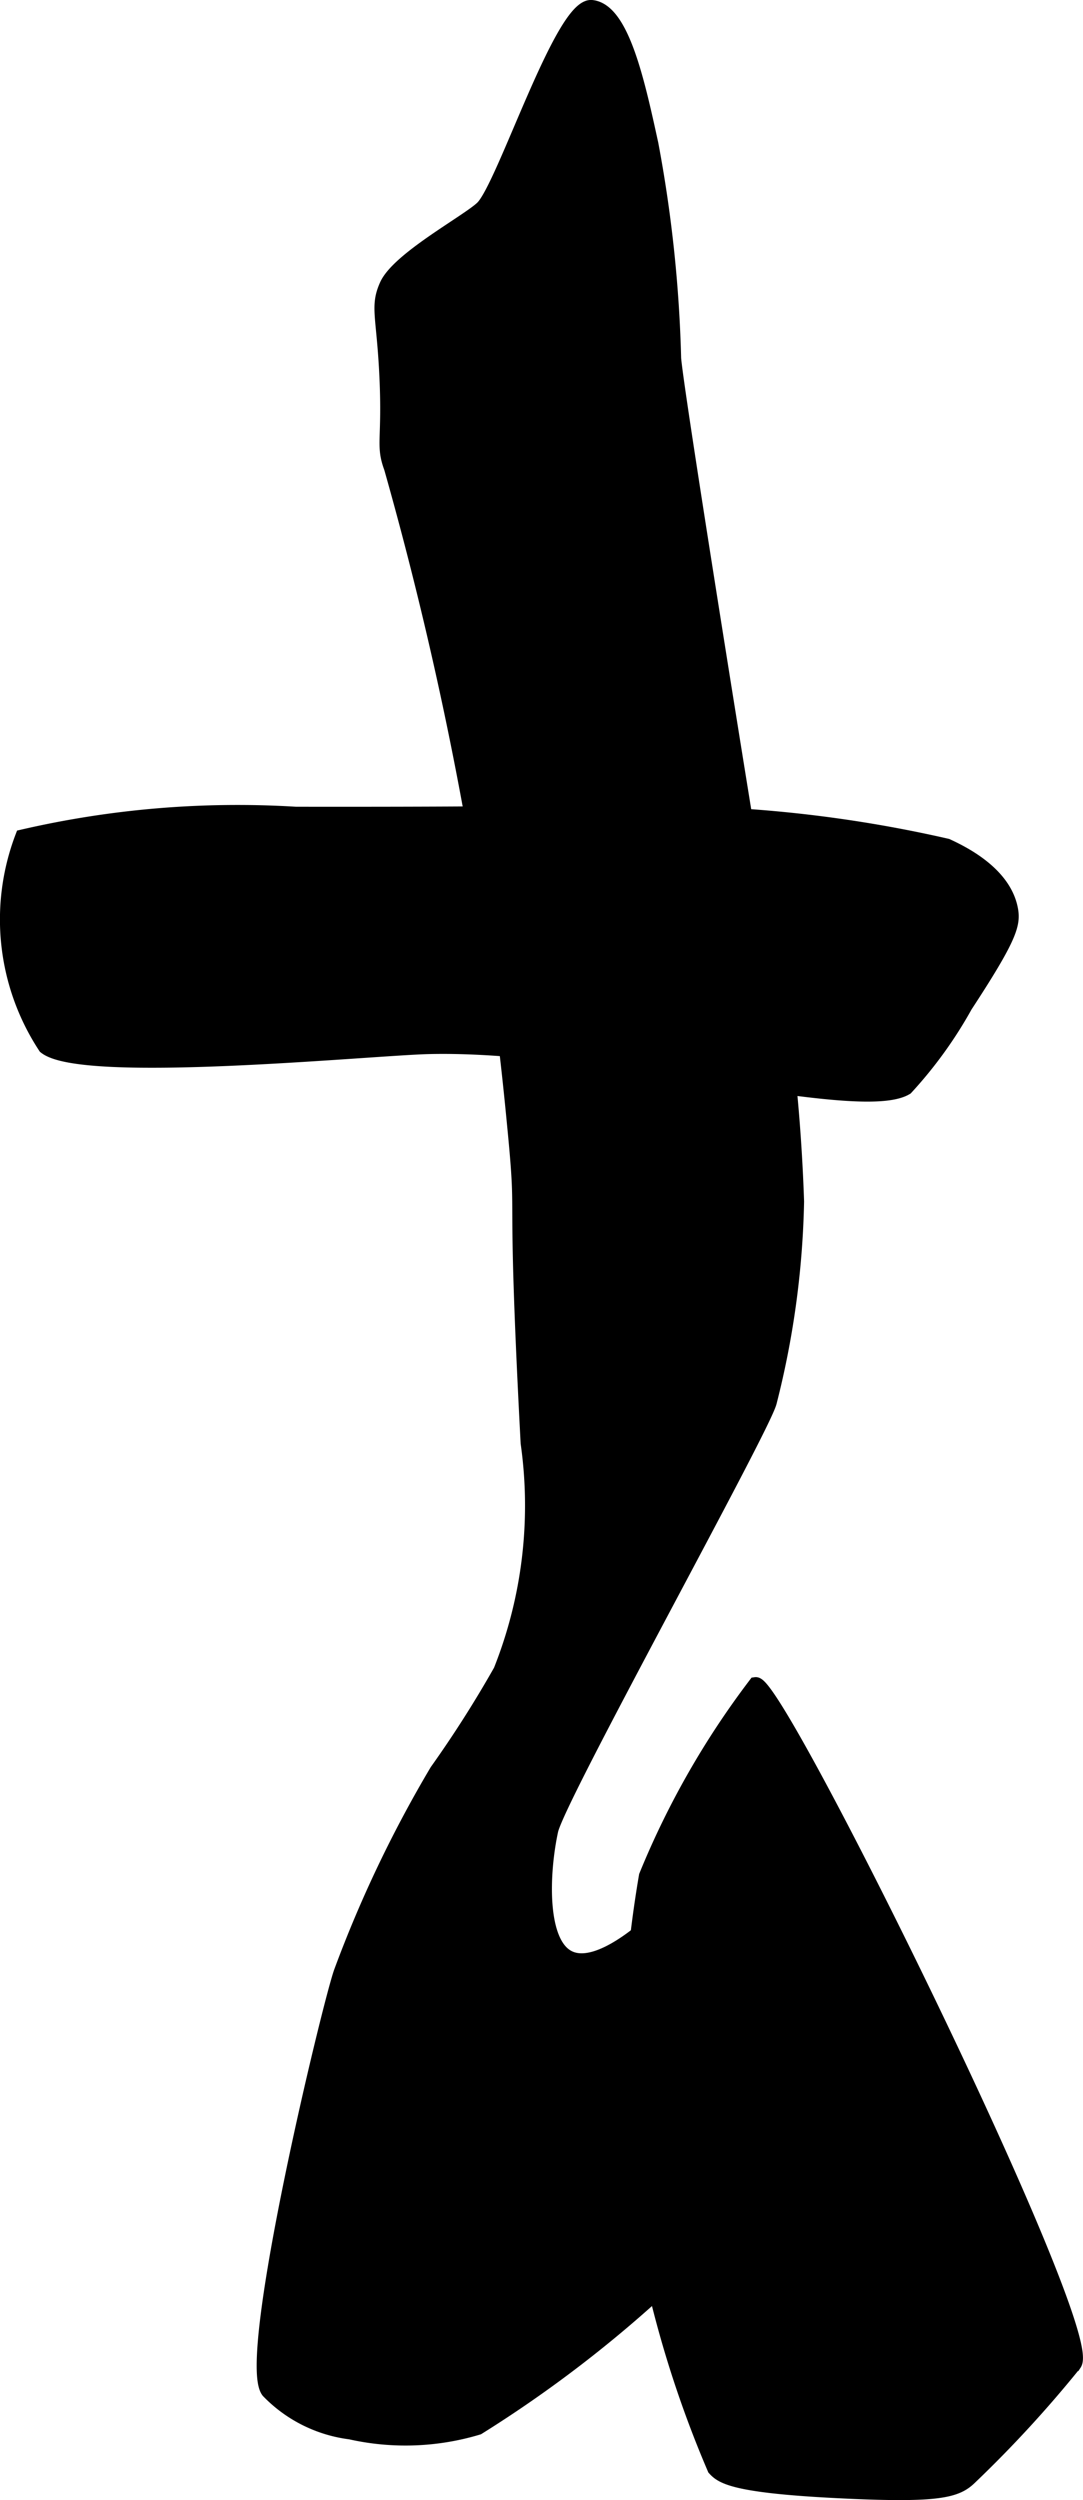
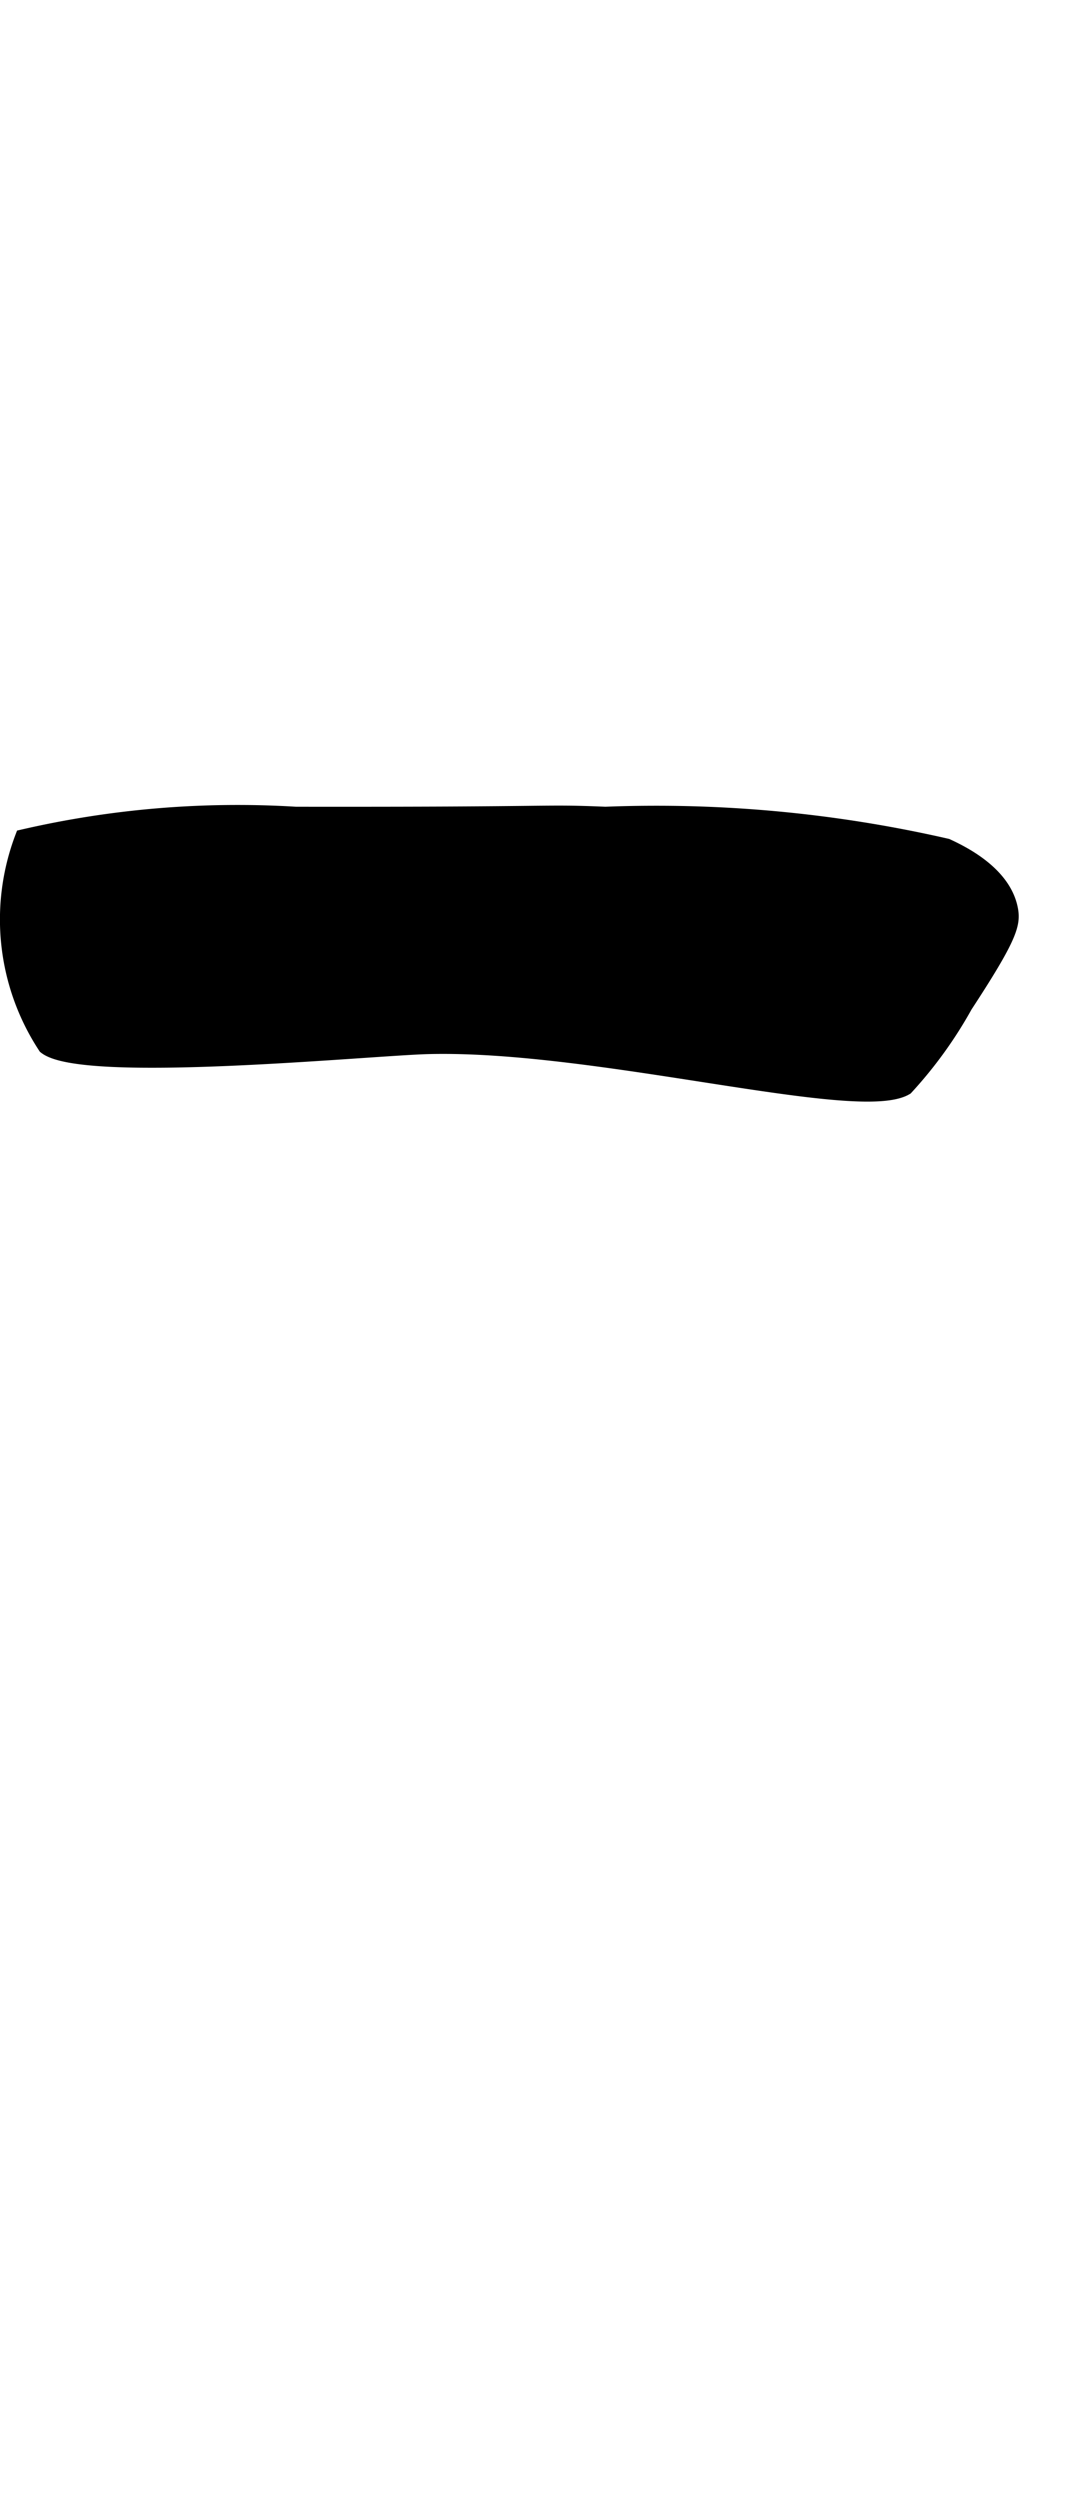
<svg xmlns="http://www.w3.org/2000/svg" version="1.1" width="3.863mm" height="8.91mm" viewBox="0 0 10.95 25.257">
  <defs>
    <style type="text/css">
      .a {
        stroke: #000;
        stroke-miterlimit: 10;
        stroke-width: 0.15px;
      }
    </style>
  </defs>
-   <path class="a" d="M3.911,2.884c.119-.267.821-.642.967-.783.219-.21.806-2.057,1.105-2.026.304.032.461.749.599,1.381A13.51,13.51,0,0,1,6.812,3.621c.027.336.612,3.975.783,5.018A18.194,18.194,0,0,1,8.055,12.138a8.867,8.867,0,0,1-.276,2.026c-.073.28-2.138,3.995-2.21,4.328-.093.429-.122,1.144.184,1.289.333.158.943-.412,1.243-.783.483-.597.516-1.115.691-1.105a7.634,7.634,0,0,1-.046,4.236A12.537,12.537,0,0,1,4.832,24.523a2.54,2.54,0,0,1-1.289.046,1.395,1.395,0,0,1-.829-.414c-.248-.323.63-3.95.737-4.236a12.388,12.388,0,0,1,.967-2.026,11.571,11.571,0,0,0,.645-1.013,4.513,4.513,0,0,0,.276-2.302c-.152-2.886-.026-2.081-.138-3.223A37.315,37.315,0,0,0,3.957,4.725c-.086-.232-.016-.276-.046-.921C3.883,3.192,3.814,3.101,3.911,2.884Z" />
-   <path class="a" d="M6.535,18.952a8.497,8.497,0,0,1,1.105-1.934c.224-.033,3.453,6.506,3.223,6.86a12.064,12.064,0,0,1-1.059,1.151c-.133.129-.311.181-1.243.138-1.127-.051-1.258-.145-1.335-.23a11.118,11.118,0,0,1-.829-3.131A11.822,11.822,0,0,1,6.535,18.952Z" />
  <path class="a" d="M2.99,8.225c2.751.004,2.453-.028,3.131,0a13.17,13.17,0,0,1,3.453.322c.136.064.578.27.645.645.026.146-.011.282-.46.967a4.305,4.305,0,0,1-.599.829c-.475.287-3.127-.459-4.834-.414-.599.016-3.492.302-3.867,0A2.339,2.339,0,0,1,.228,8.455,9.65,9.65,0,0,1,2.99,8.225Z" />
</svg>